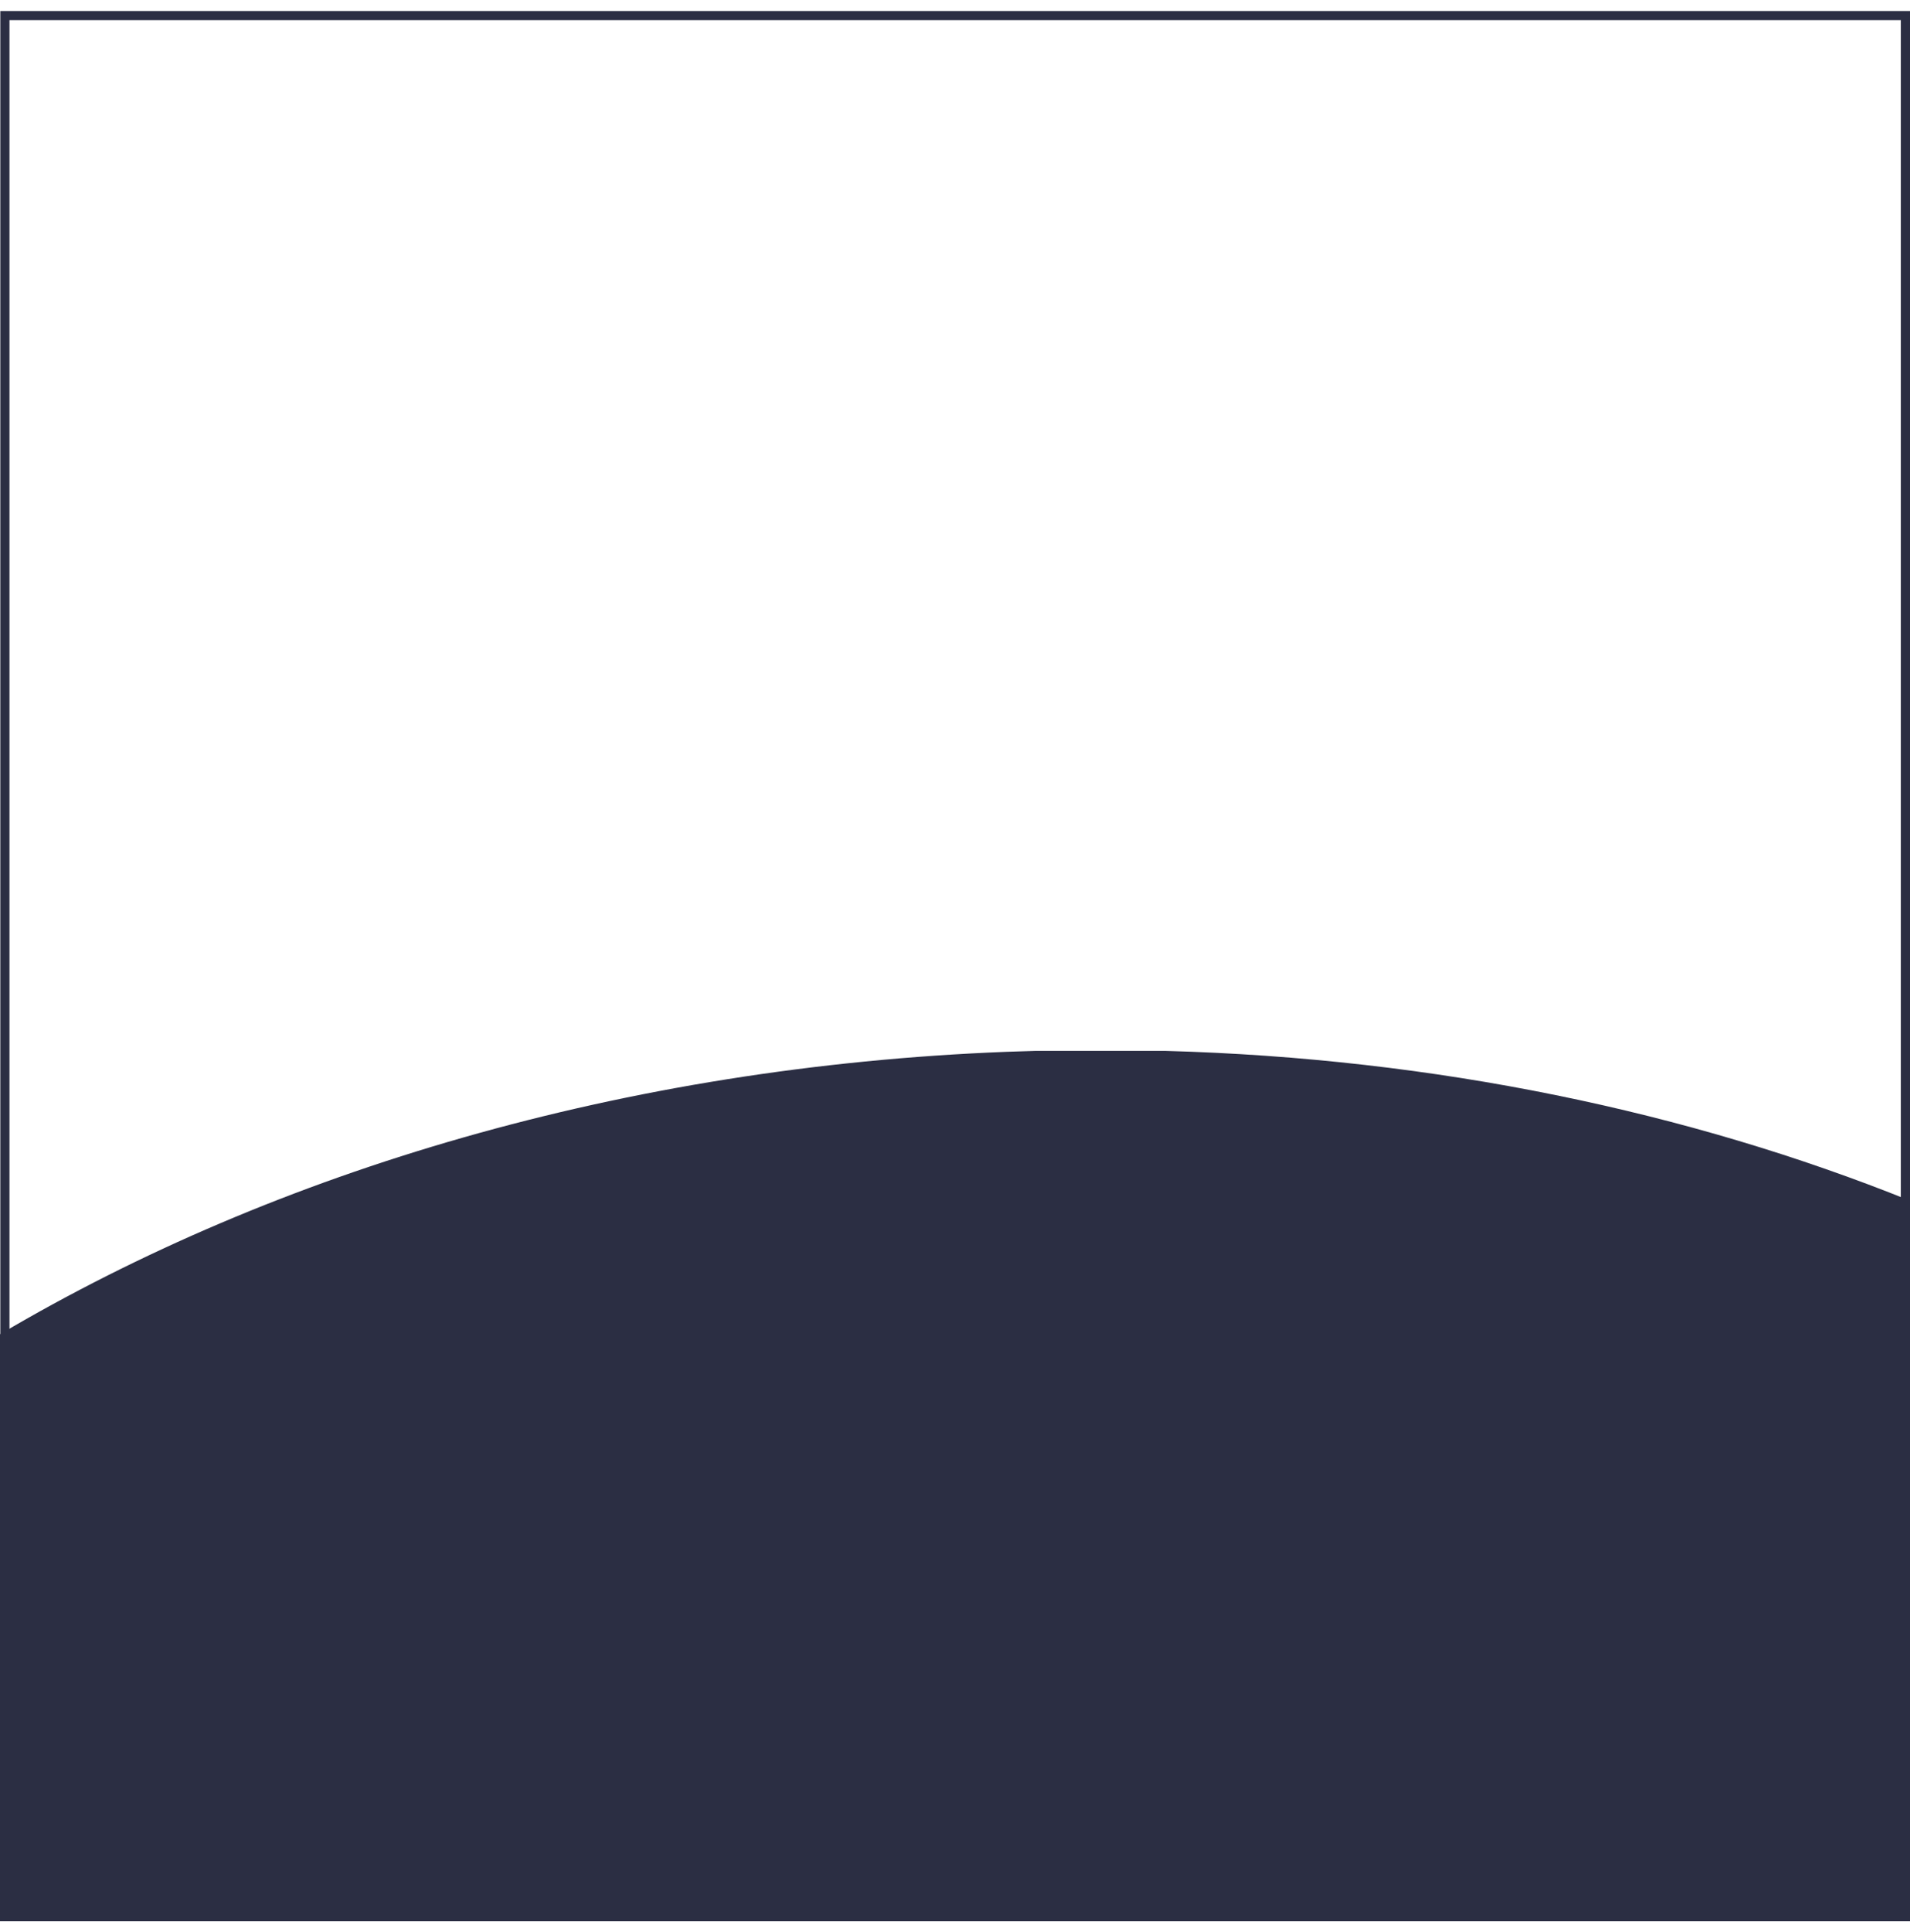
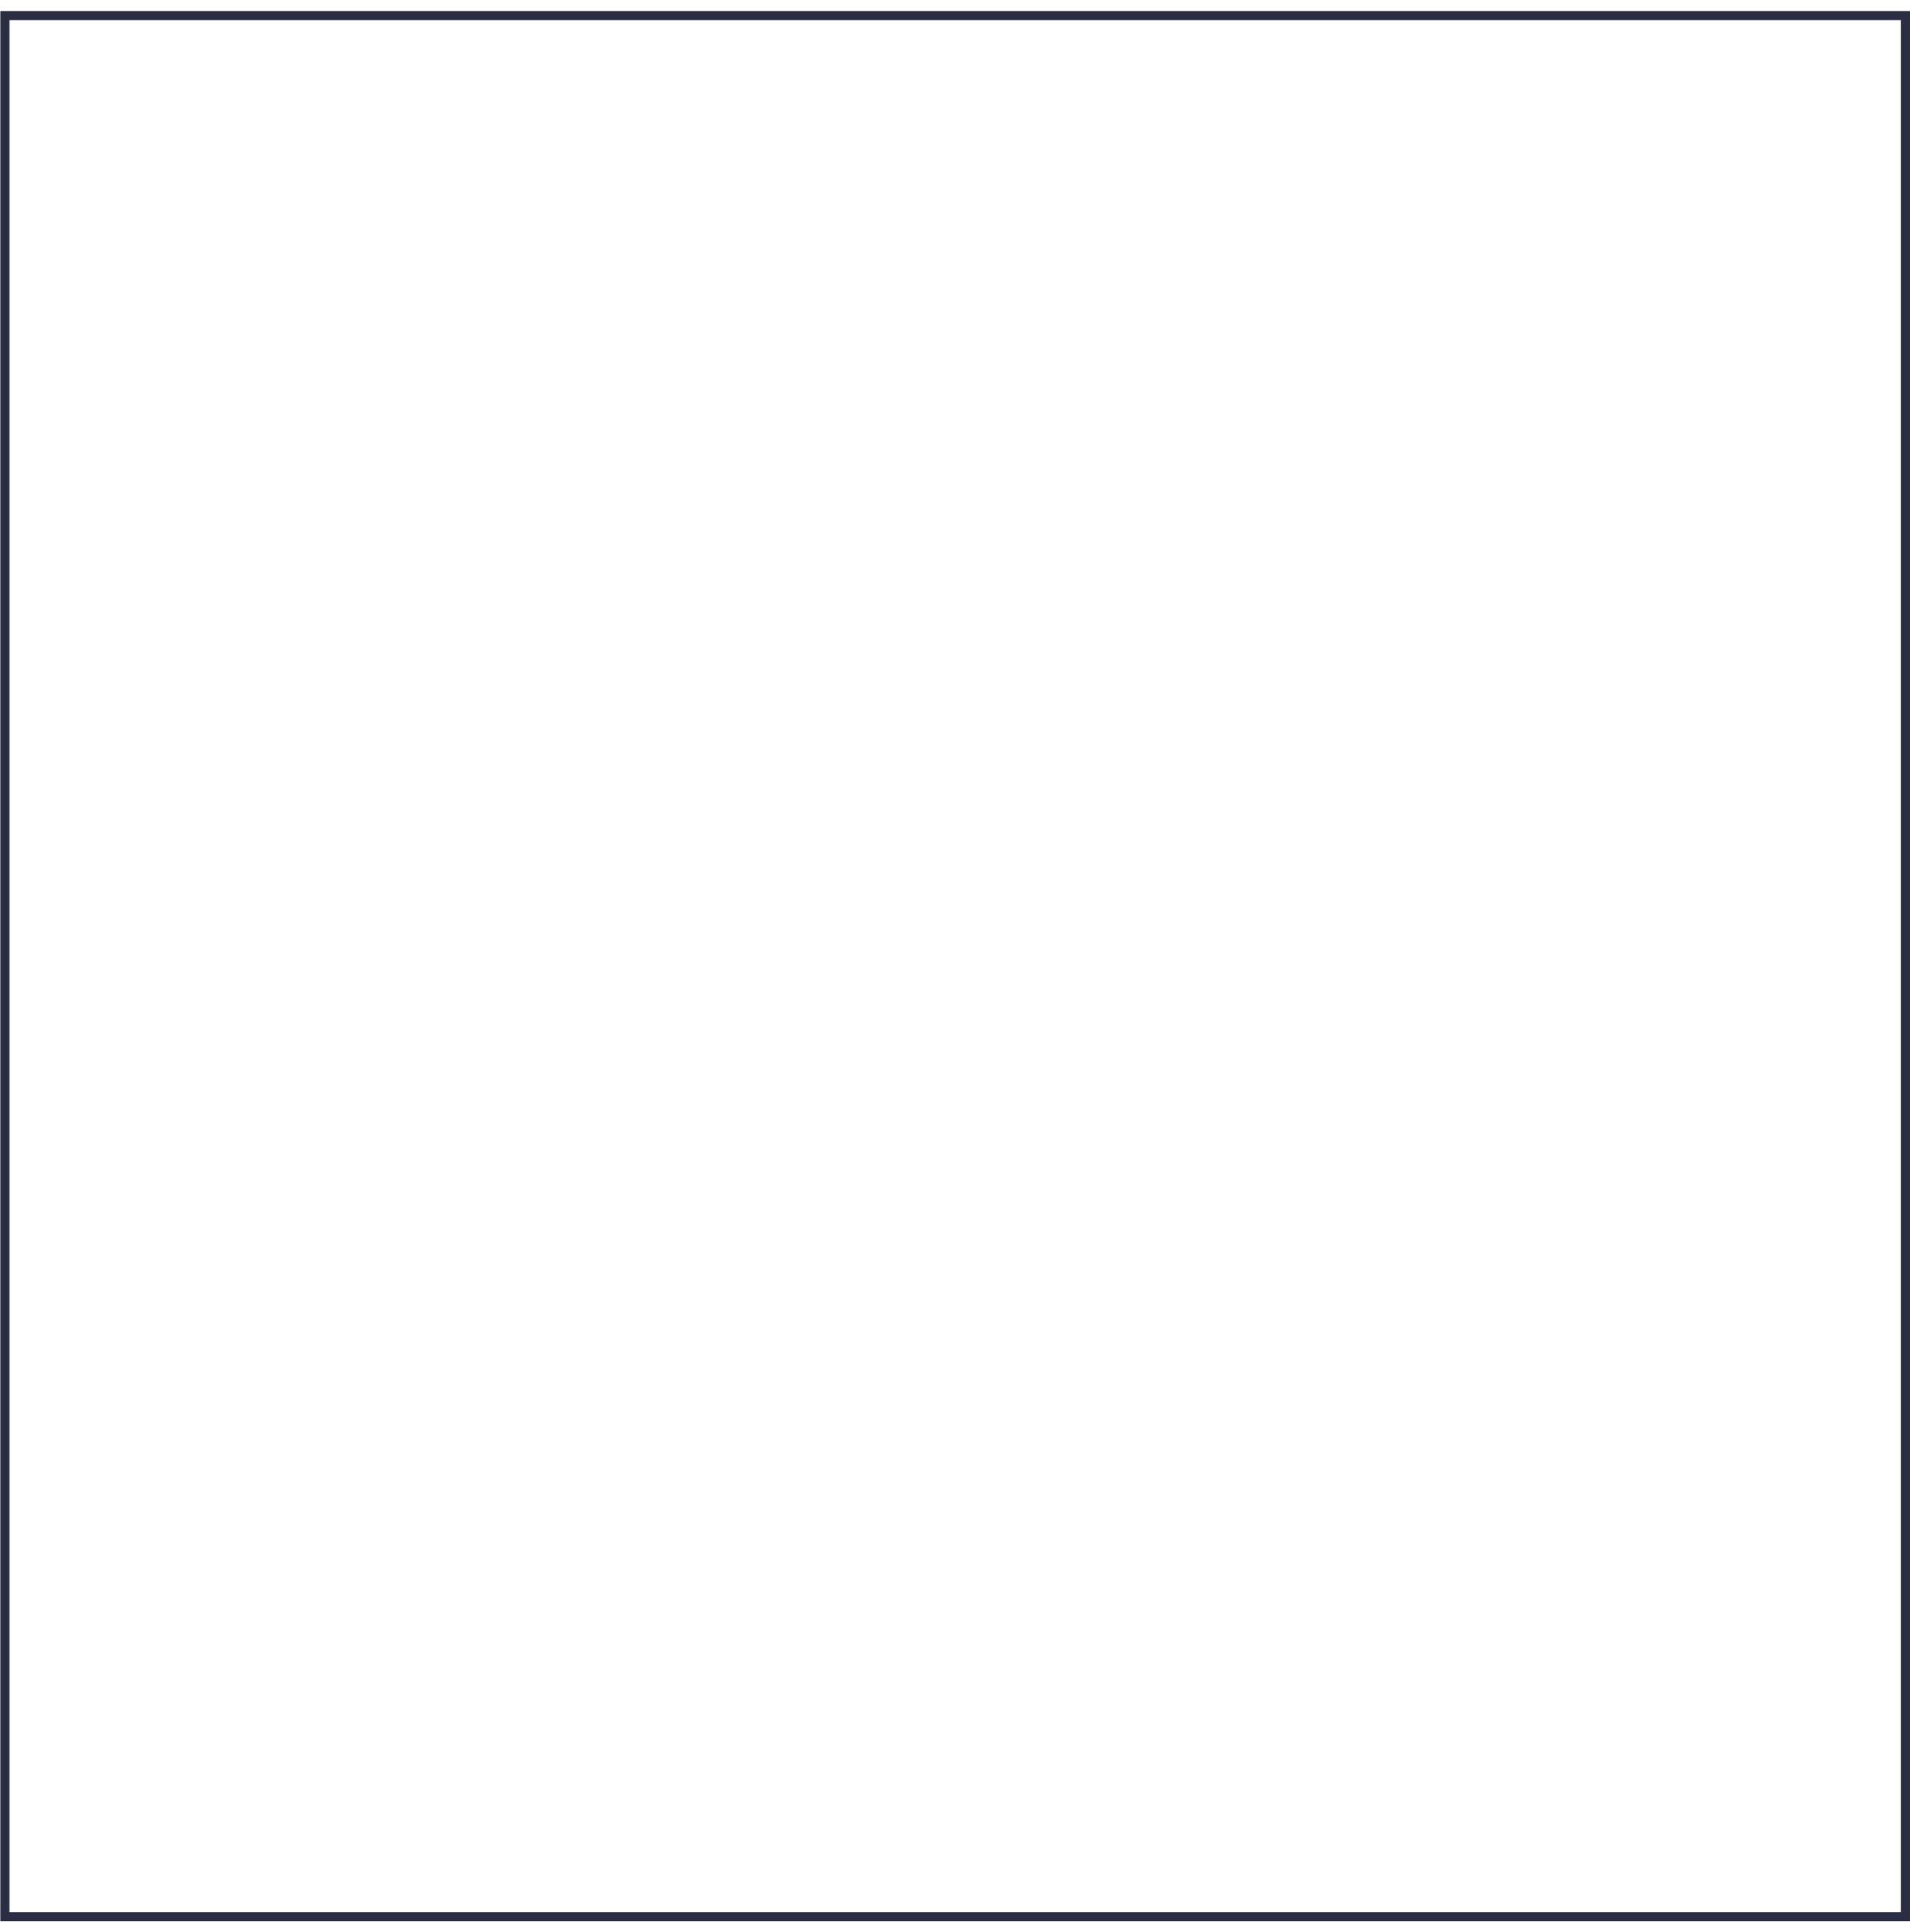
<svg xmlns="http://www.w3.org/2000/svg" width="88" height="89" viewBox="0 0 88 89" fill="none">
-   <path d="M53.709 48.403C66.139 48.746 77.802 51.2 87.985 55.296V88.492H0V61.454C12.738 53.928 28.792 49.131 46.375 48.445C46.813 48.428 47.249 48.415 47.685 48.403H53.709Z" fill="#2B2E43" />
  <rect x="0.226" y="0.718" width="87.563" height="87.563" stroke="#2B2E43" stroke-width="0.422" />
</svg>